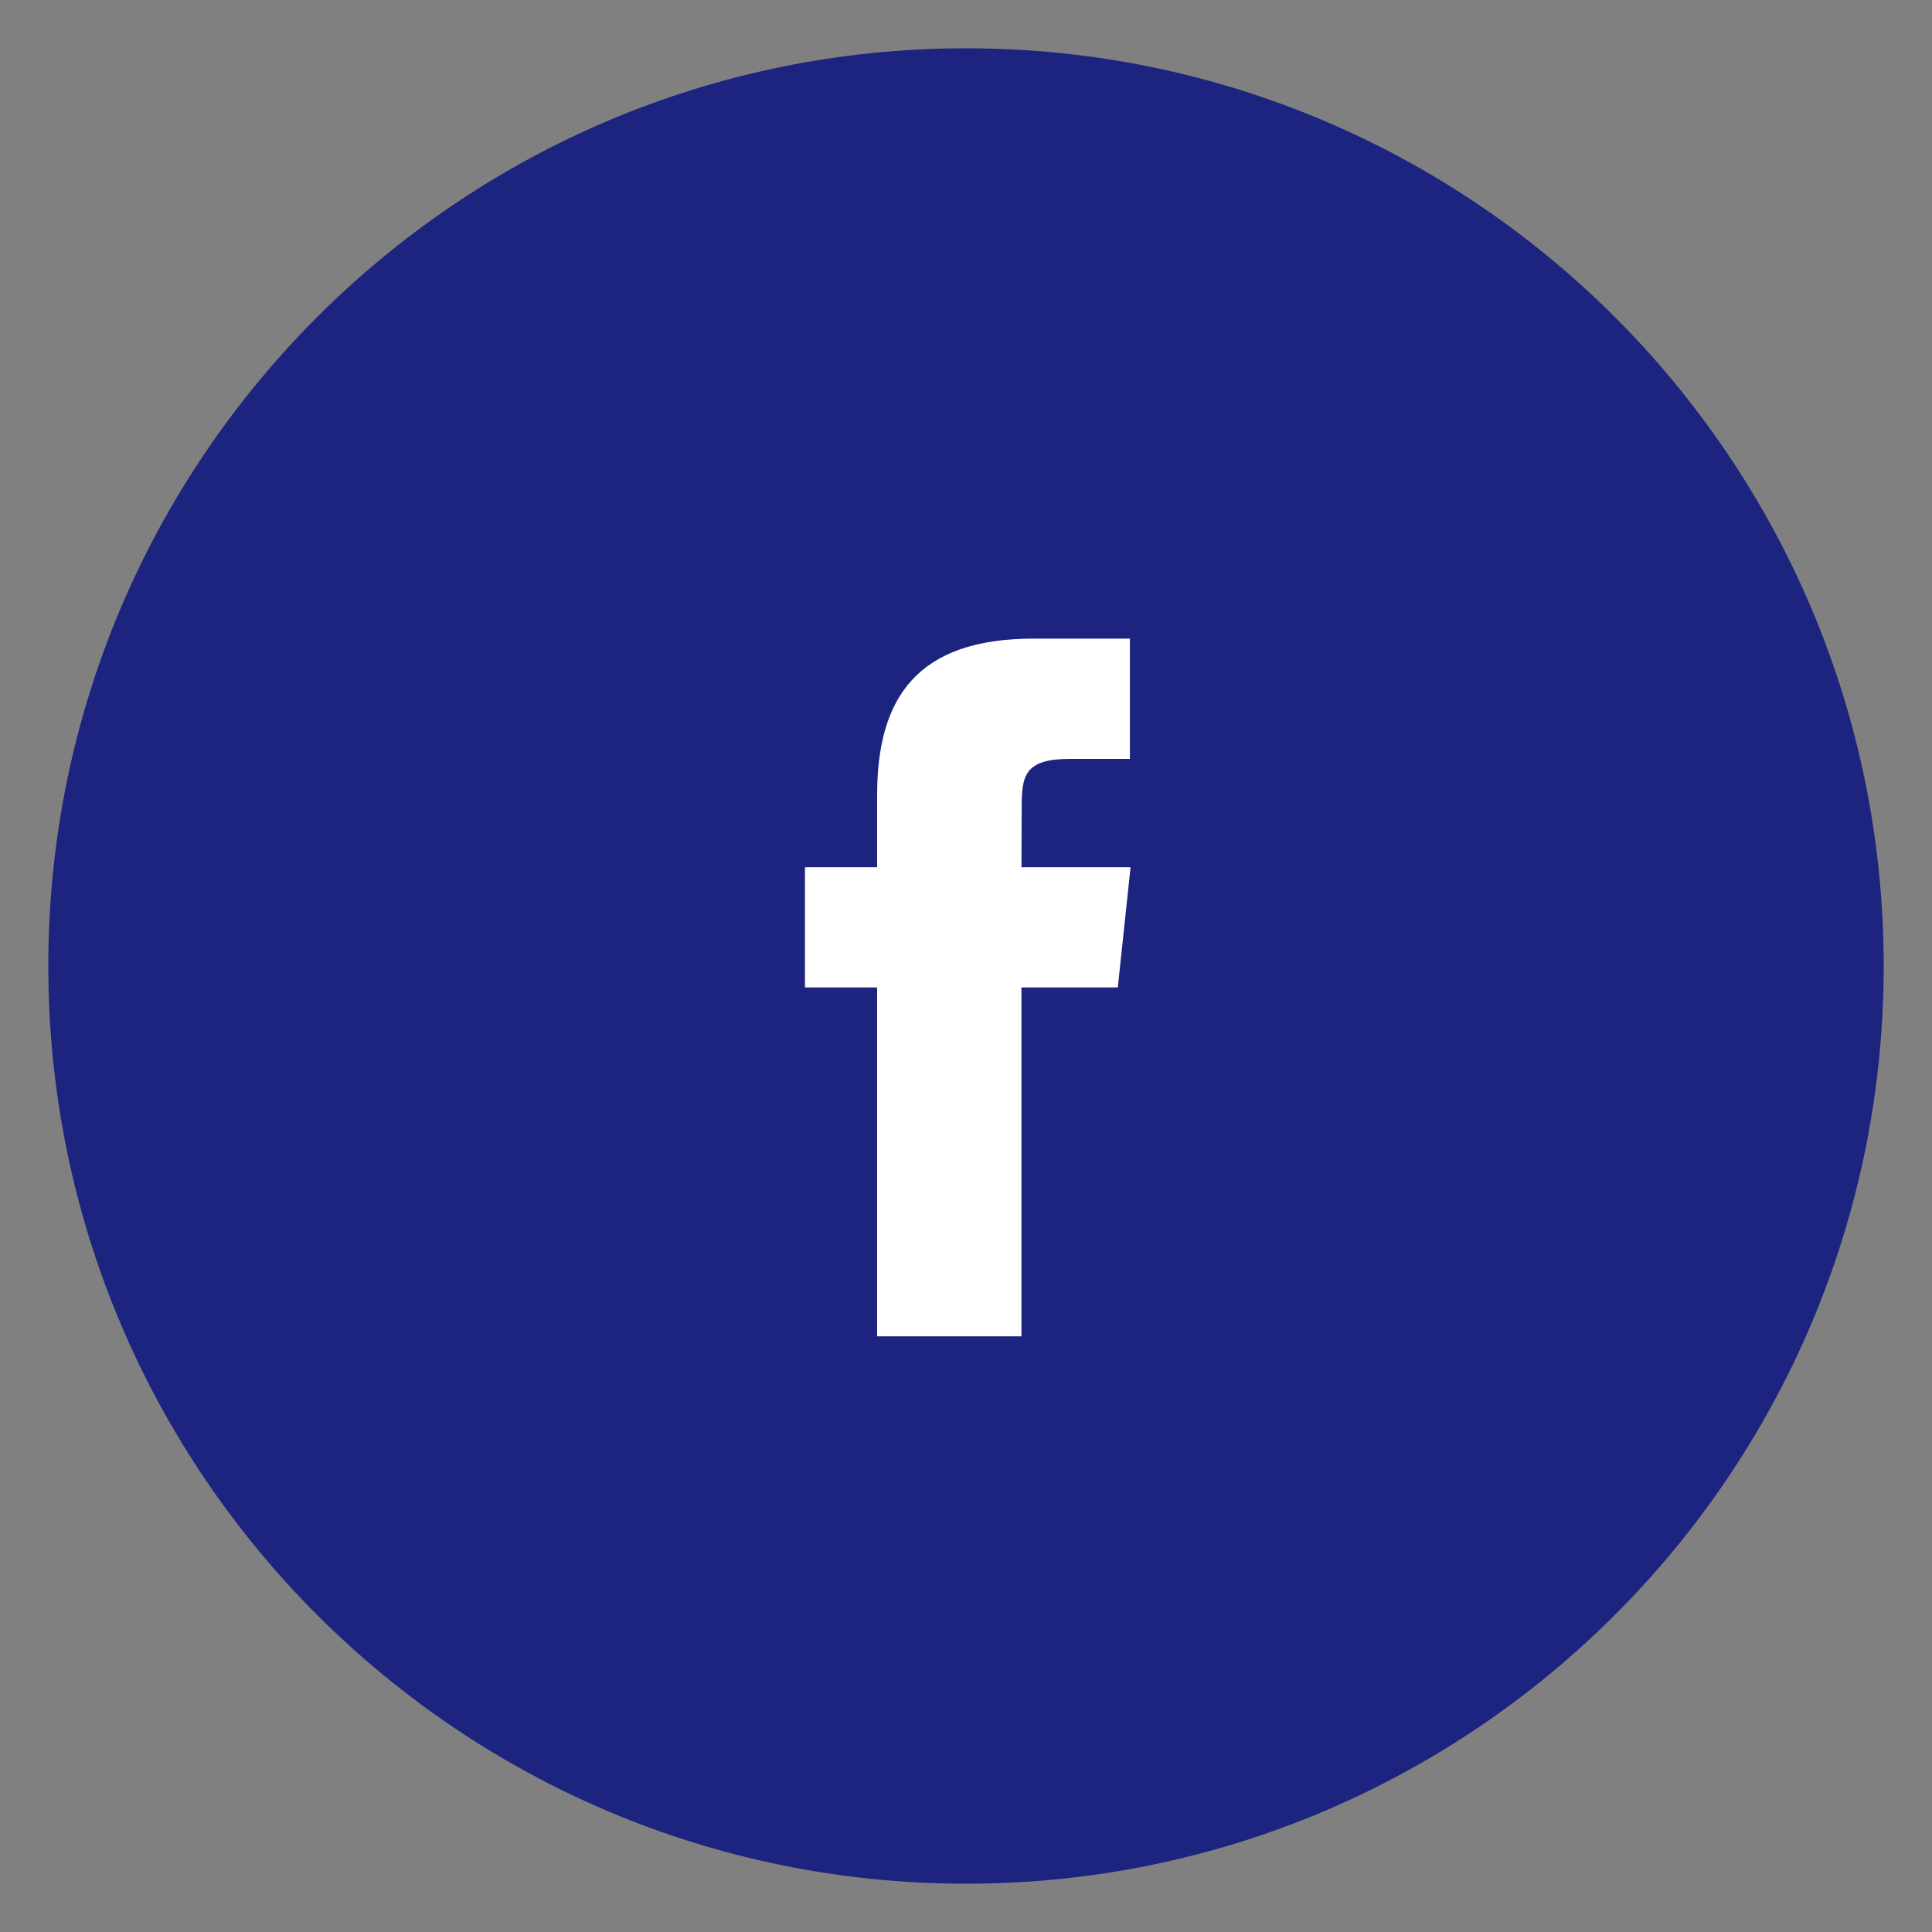
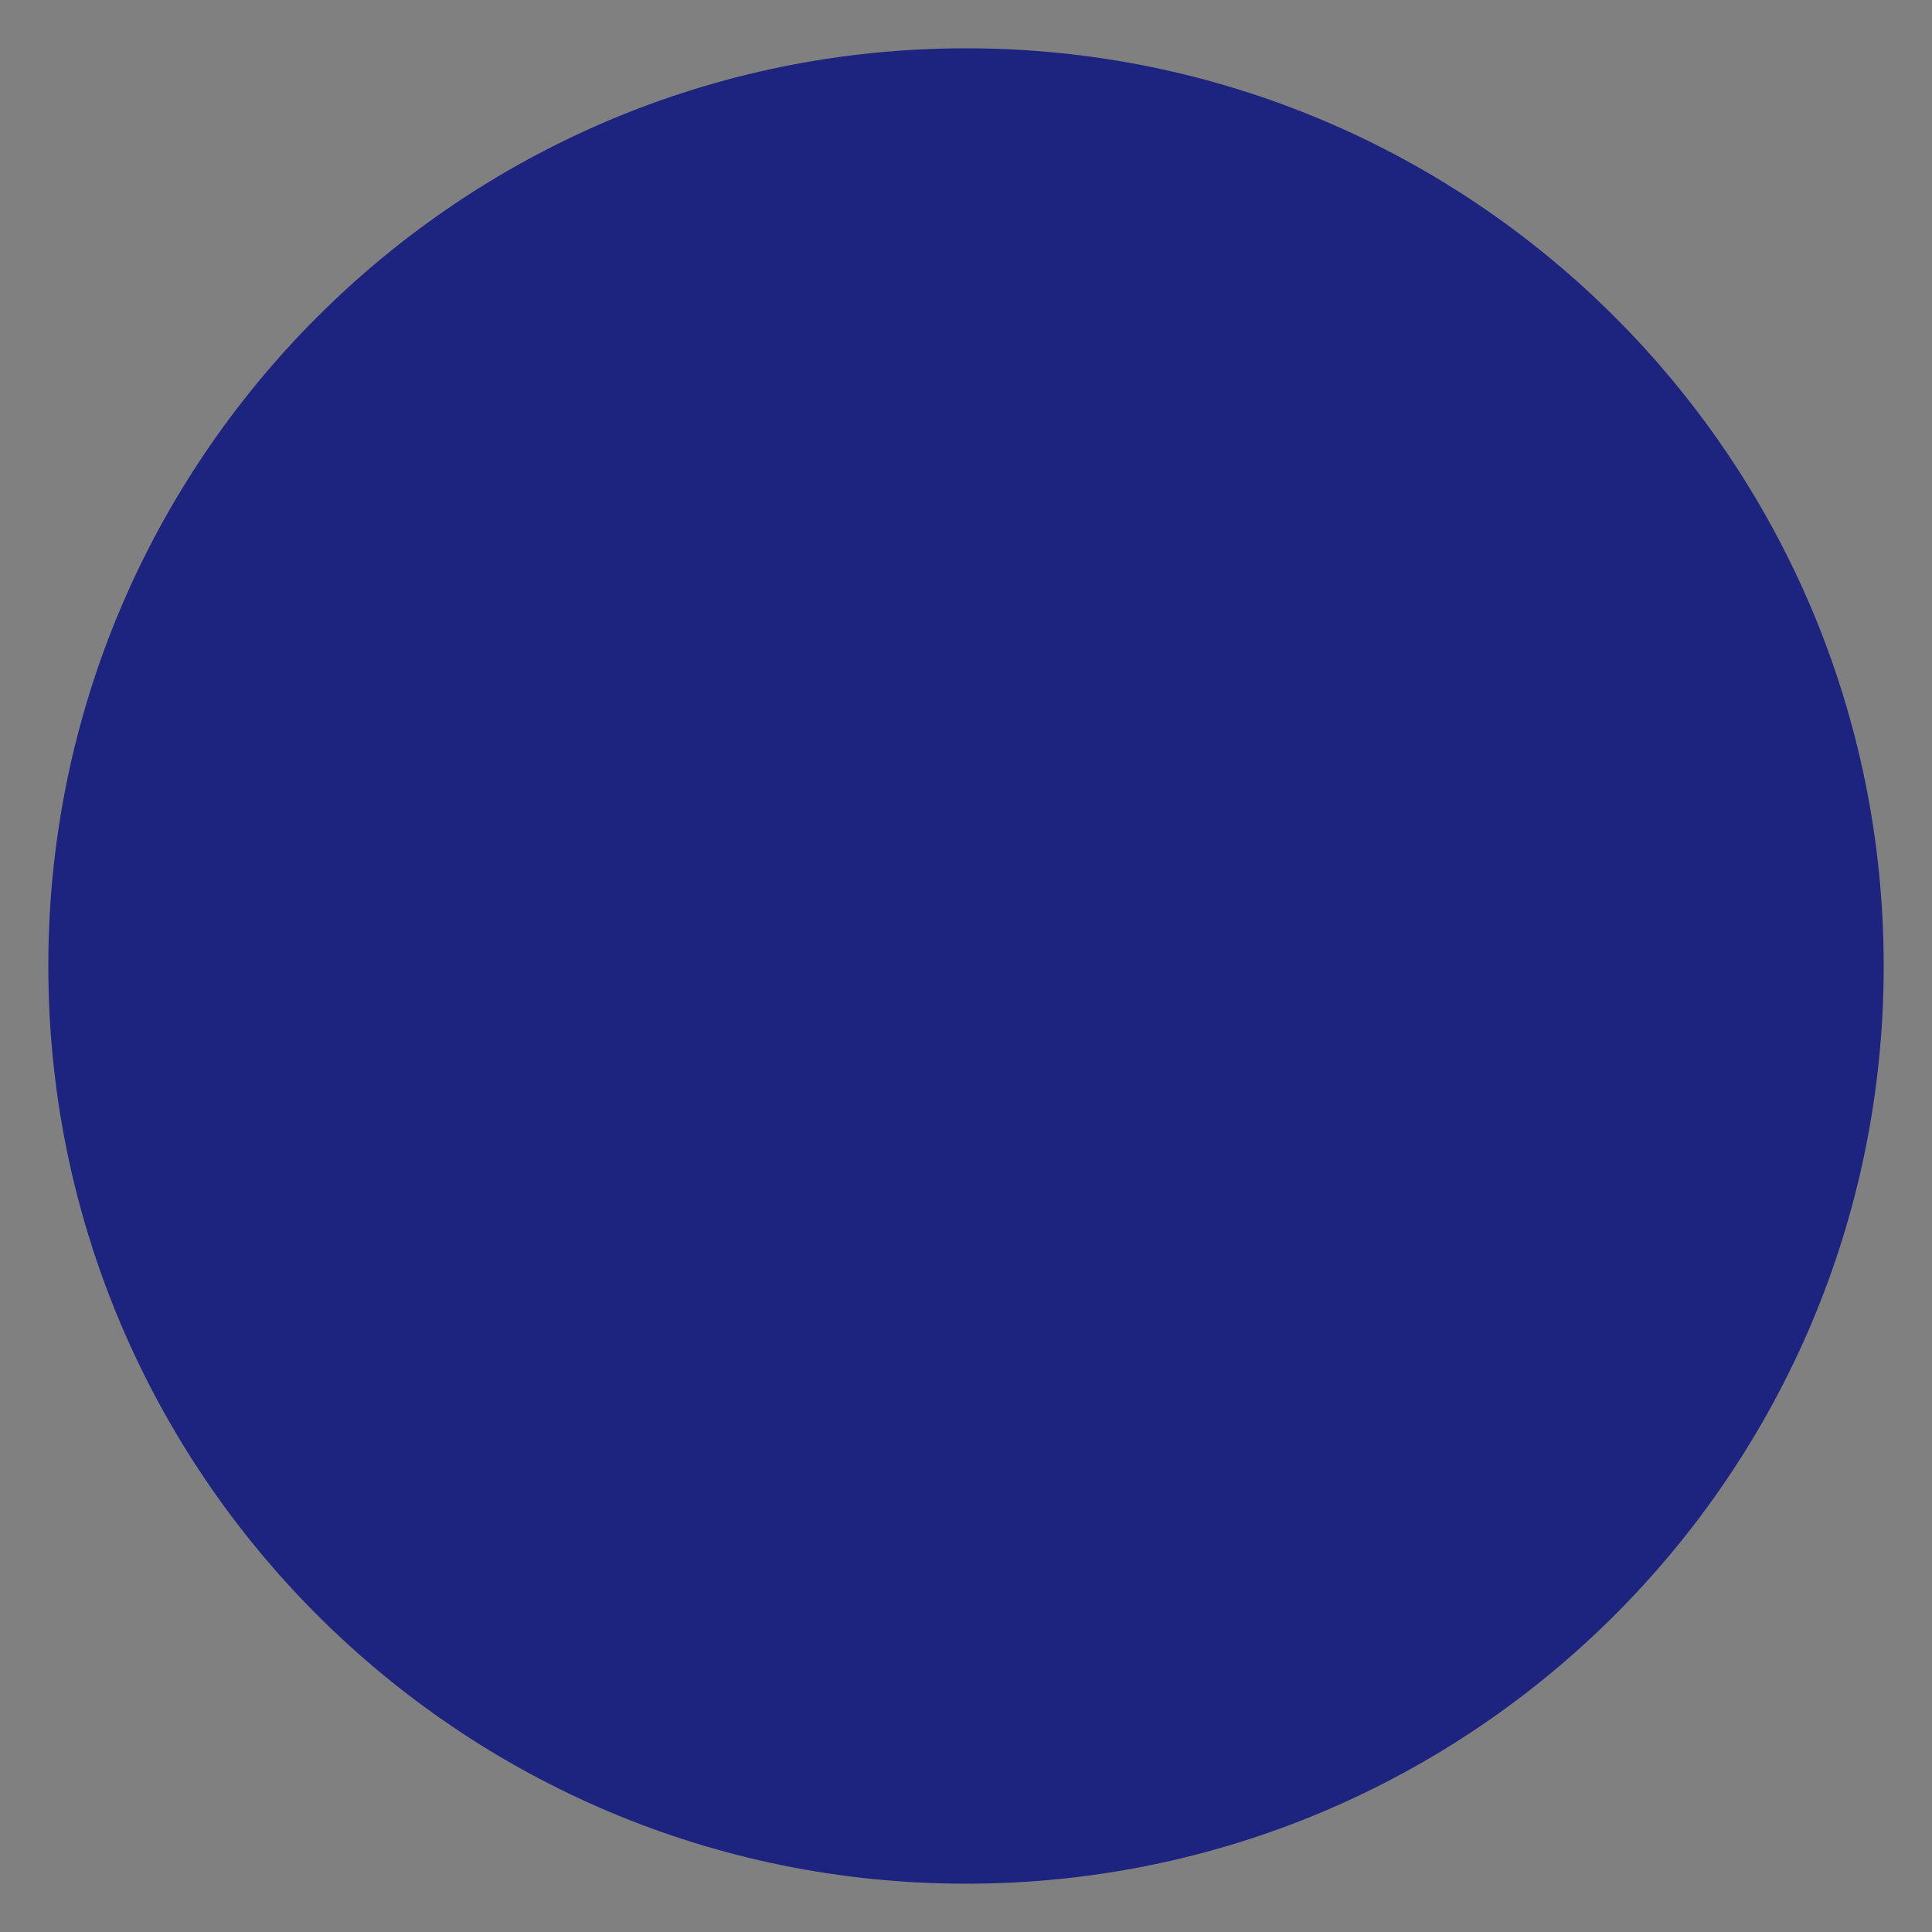
<svg xmlns="http://www.w3.org/2000/svg" width="40" height="40" viewBox="0 0 40 40" fill="none">
  <rect x="0" y="0" width="40" height="40" fill="#808080" stroke="none" />
  <path d="M20 39C30.493 39 39 30.493 39 20C39 9.507 30.493 1 20 1C9.507 1 1 9.507 1 20C1 30.493 9.507 39 20 39Z" fill="#1D247F" />
-   <path d="M21.149 27.667H18.16V20.444H16.666V17.955H18.16V16.46C18.16 14.43 19.003 13.222 21.399 13.222H23.393V15.712H22.147C21.214 15.712 21.153 16.06 21.153 16.709L21.148 17.955H23.407L23.143 20.444H21.148V27.667H21.149Z" fill="white" />
</svg>